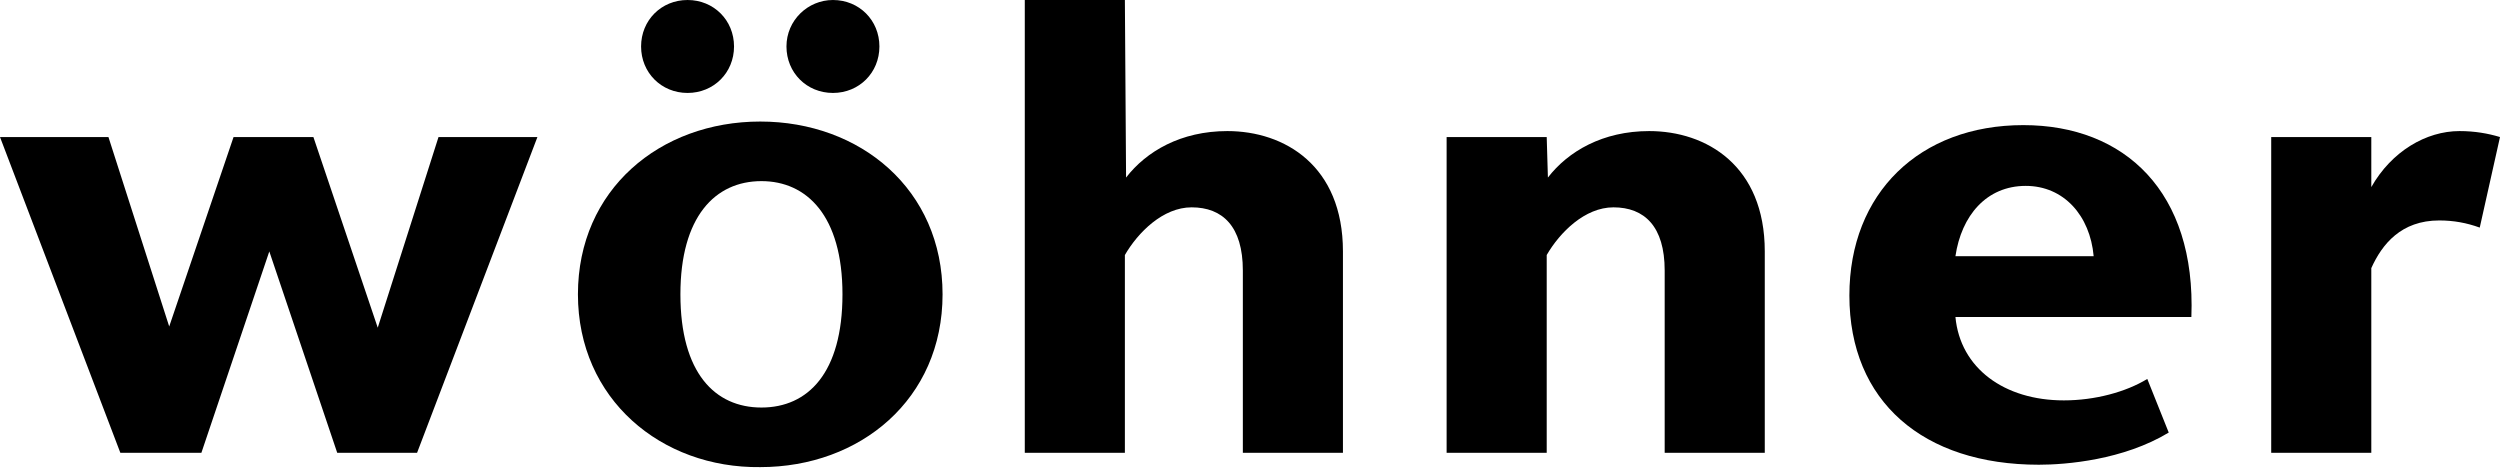
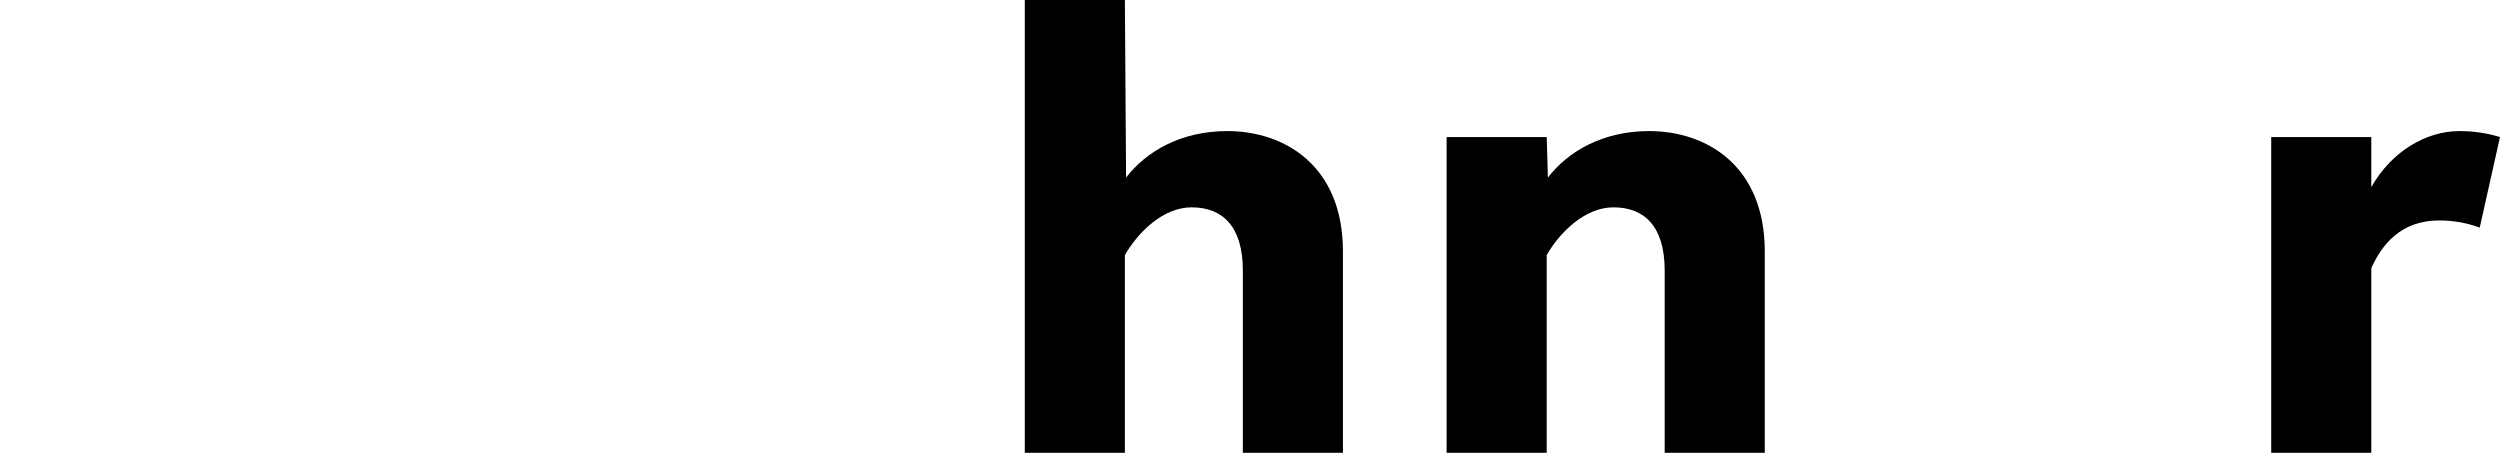
<svg xmlns="http://www.w3.org/2000/svg" id="Ebene_1" x="0px" y="0px" viewBox="0 0 209.8 39.3" style="enable-background:new 0 0 209.8 39.3;" xml:space="preserve">
  <style type="text/css">	.st0{fill-rule:evenodd;clip-rule:evenodd;}</style>
  <g>
    <path class="st0" d="M94.4,0h-8.4v38h8.4V21.4c1.1-1.9,3.2-4,5.6-4c2.6,0,4.3,1.6,4.3,5.3l0,15.3h8.4l0-16.9  c0-7.2-4.9-10.1-9.7-10.1c-3.9,0-6.8,1.7-8.5,3.9L94.4,0z" />
    <path class="st0" d="M199,11.5v4.2c1.7-3,4.6-4.7,7.4-4.7c1.3,0,2.4,0.2,3.4,0.5l-1.7,7.6c-1.1-0.4-2.2-0.6-3.4-0.6  c-3.2,0-4.8,2-5.7,4V38h-8.4V11.5H199z" />
    <path class="st0" d="M129.8,11.5h-8.4V38h8.4V21.4c1.1-1.9,3.2-4,5.6-4c2.6,0,4.3,1.6,4.3,5.3l0,15.3h8.4l0-16.9  c0-7.2-4.9-10.1-9.7-10.1c-3.9,0-6.8,1.7-8.5,3.9L129.8,11.5z" />
-     <polygon class="st0" points="36.8,11.5 45.1,11.5 35,38 28.3,38 22.6,21.1 16.9,38 10.1,38 0,11.5 9.1,11.5 14.2,27.4 19.6,11.5   26.3,11.5 31.7,27.5  " />
-     <path class="st0" d="M164.1,26.6c0.4,4.3,4.1,7,9.1,7c2.6,0,5.2-0.7,7-1.8l1.8,4.5c-3.8,2.3-8.6,2.7-10.9,2.7  c-9.7,0-15.9-5.3-15.9-14.2c0-8.6,5.9-14.3,14.6-14.3c8.5,0,14.5,5.6,14.1,16.1C183.9,26.6,164.1,26.6,164.1,26.6z M164.1,21.5  h11.6c-0.3-3.4-2.5-5.9-5.7-5.9C166.7,15.6,164.6,18.1,164.1,21.5z" />
-     <path class="st0" d="M57.1,24.7c0-6.5,2.9-9.5,6.8-9.5c3.8,0,6.8,2.9,6.8,9.5s-2.9,9.5-6.8,9.5C60,34.2,57.1,31.3,57.1,24.7z   M48.5,24.7c0-8.8,6.9-14.5,15.3-14.5c8.4,0,15.3,5.7,15.3,14.5s-6.9,14.5-15.3,14.5C55.5,39.3,48.5,33.5,48.5,24.7z M69.9,0  C67.8,0,66,1.7,66,3.9s1.7,3.9,3.9,3.9s3.9-1.7,3.9-3.9C73.8,1.7,72.1,0,69.9,0z M57.7,0c-2.2,0-3.9,1.7-3.9,3.9s1.7,3.9,3.9,3.9  s3.9-1.7,3.9-3.9C61.6,1.7,59.9,0,57.7,0z" />
  </g>
</svg>